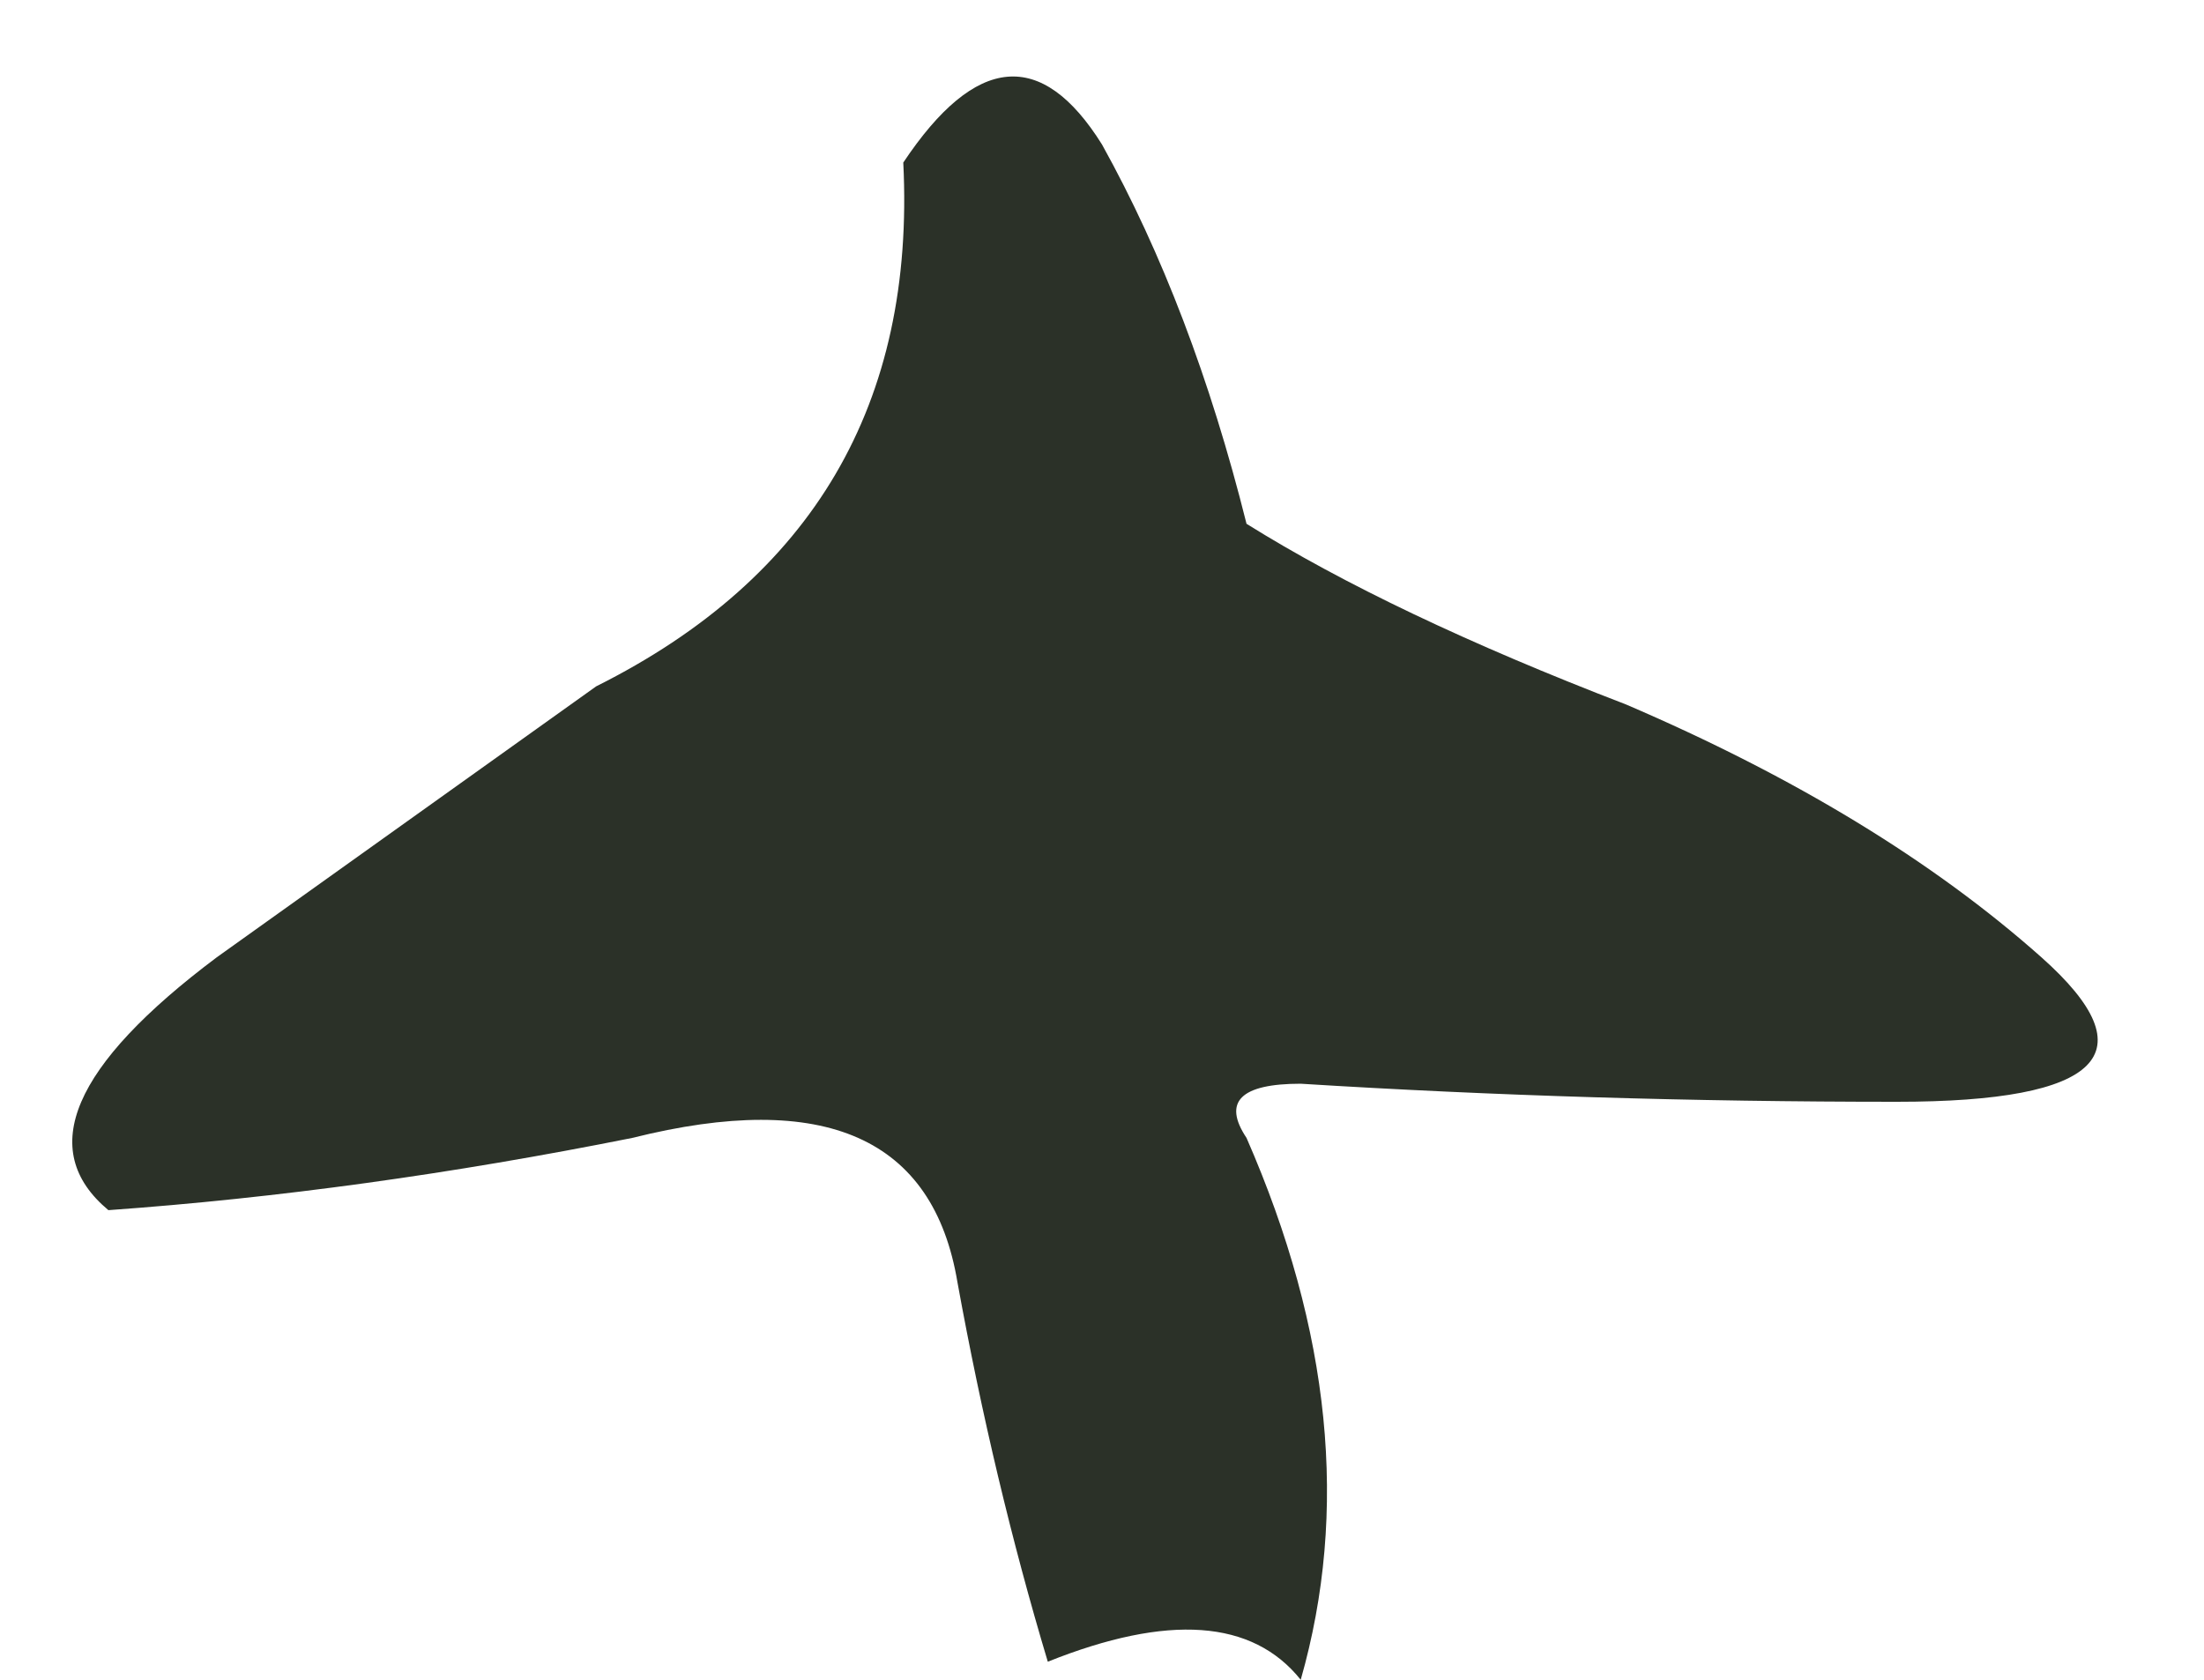
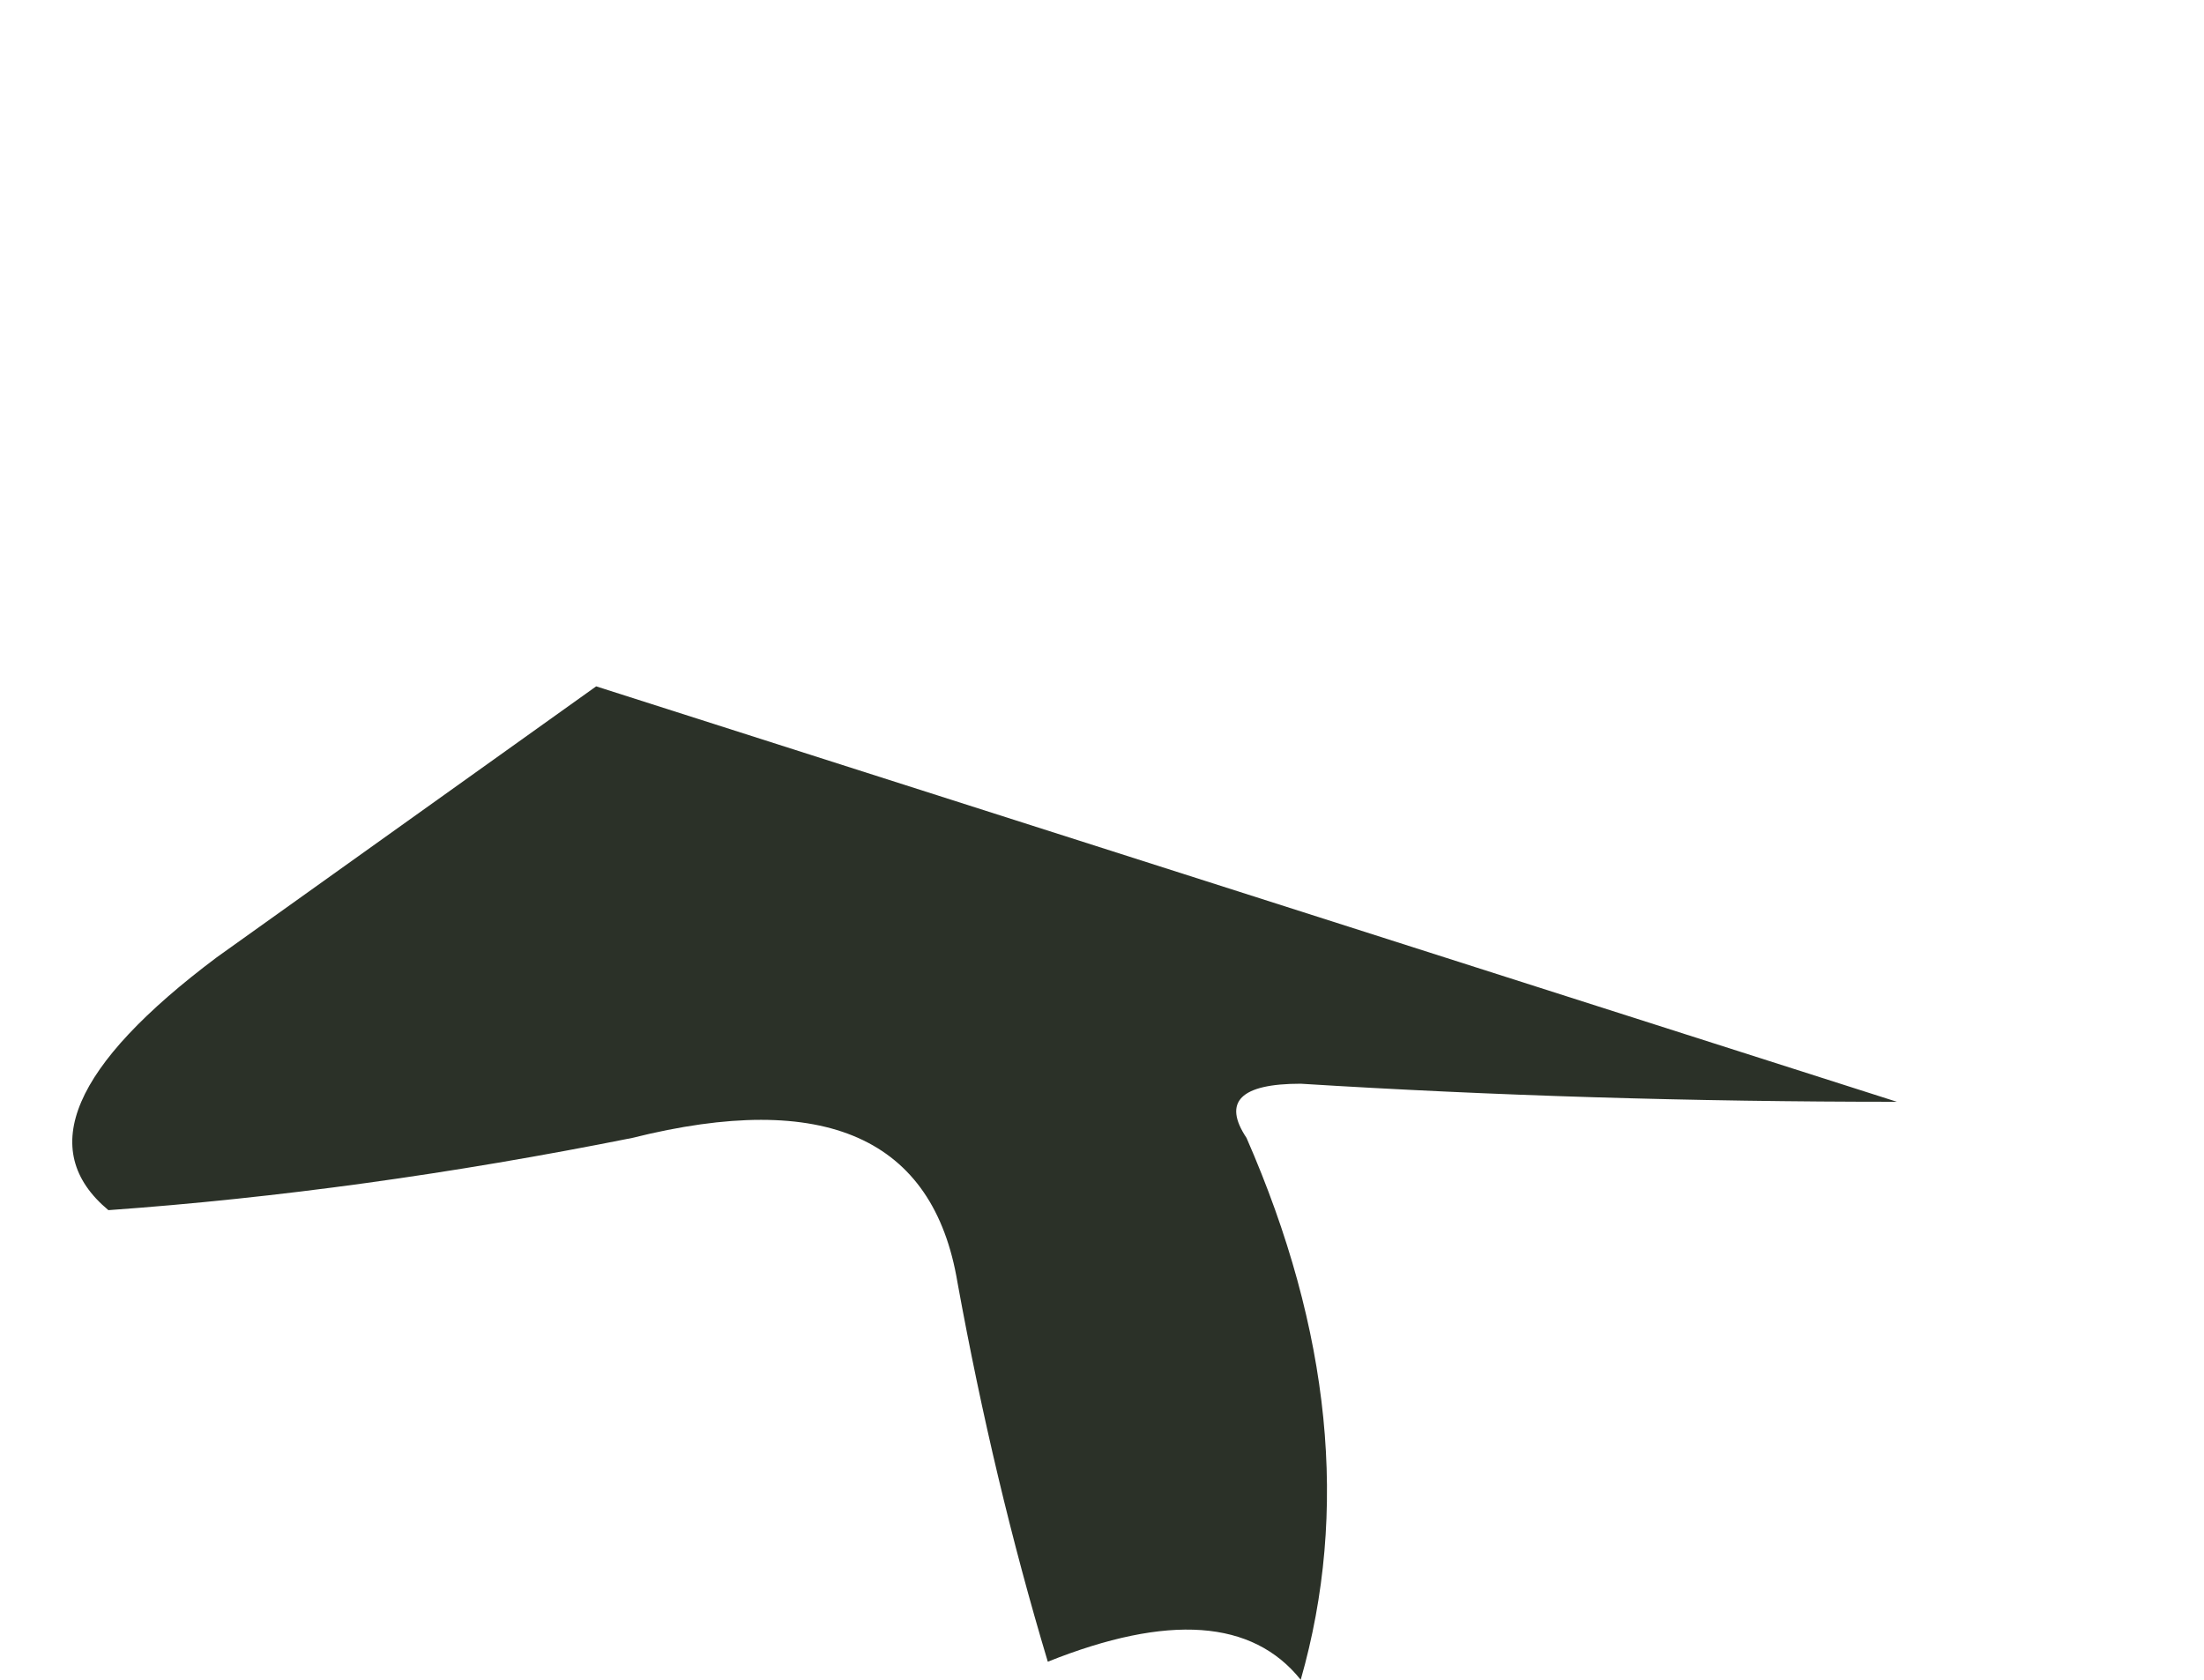
<svg xmlns="http://www.w3.org/2000/svg" height="4.65px" width="6.1px">
  <g transform="matrix(1.0, 0.0, 0.0, 1.0, 3.25, 3.6)">
-     <path d="M2.0 -0.55 Q1.15 -0.55 0.35 -0.6 0.1 -0.6 0.2 -0.45 0.55 0.35 0.35 1.05 0.15 0.8 -0.35 1.0 -0.5 0.5 -0.6 -0.05 -0.7 -0.65 -1.5 -0.45 -2.25 -0.3 -2.95 -0.25 -3.25 -0.5 -2.65 -0.95 L-1.6 -1.7 Q-0.7 -2.15 -0.75 -3.15 -0.45 -3.6 -0.2 -3.2 0.05 -2.75 0.2 -2.15 0.6 -1.9 1.25 -1.65 1.95 -1.35 2.4 -0.95 2.85 -0.55 2.0 -0.55" fill="#2b3128" fill-rule="evenodd" stroke="none" />
+     <path d="M2.0 -0.55 Q1.15 -0.55 0.35 -0.6 0.1 -0.6 0.2 -0.45 0.55 0.35 0.35 1.05 0.15 0.8 -0.35 1.0 -0.5 0.5 -0.6 -0.05 -0.7 -0.65 -1.5 -0.45 -2.25 -0.3 -2.95 -0.25 -3.25 -0.5 -2.65 -0.95 L-1.6 -1.7 " fill="#2b3128" fill-rule="evenodd" stroke="none" />
  </g>
</svg>